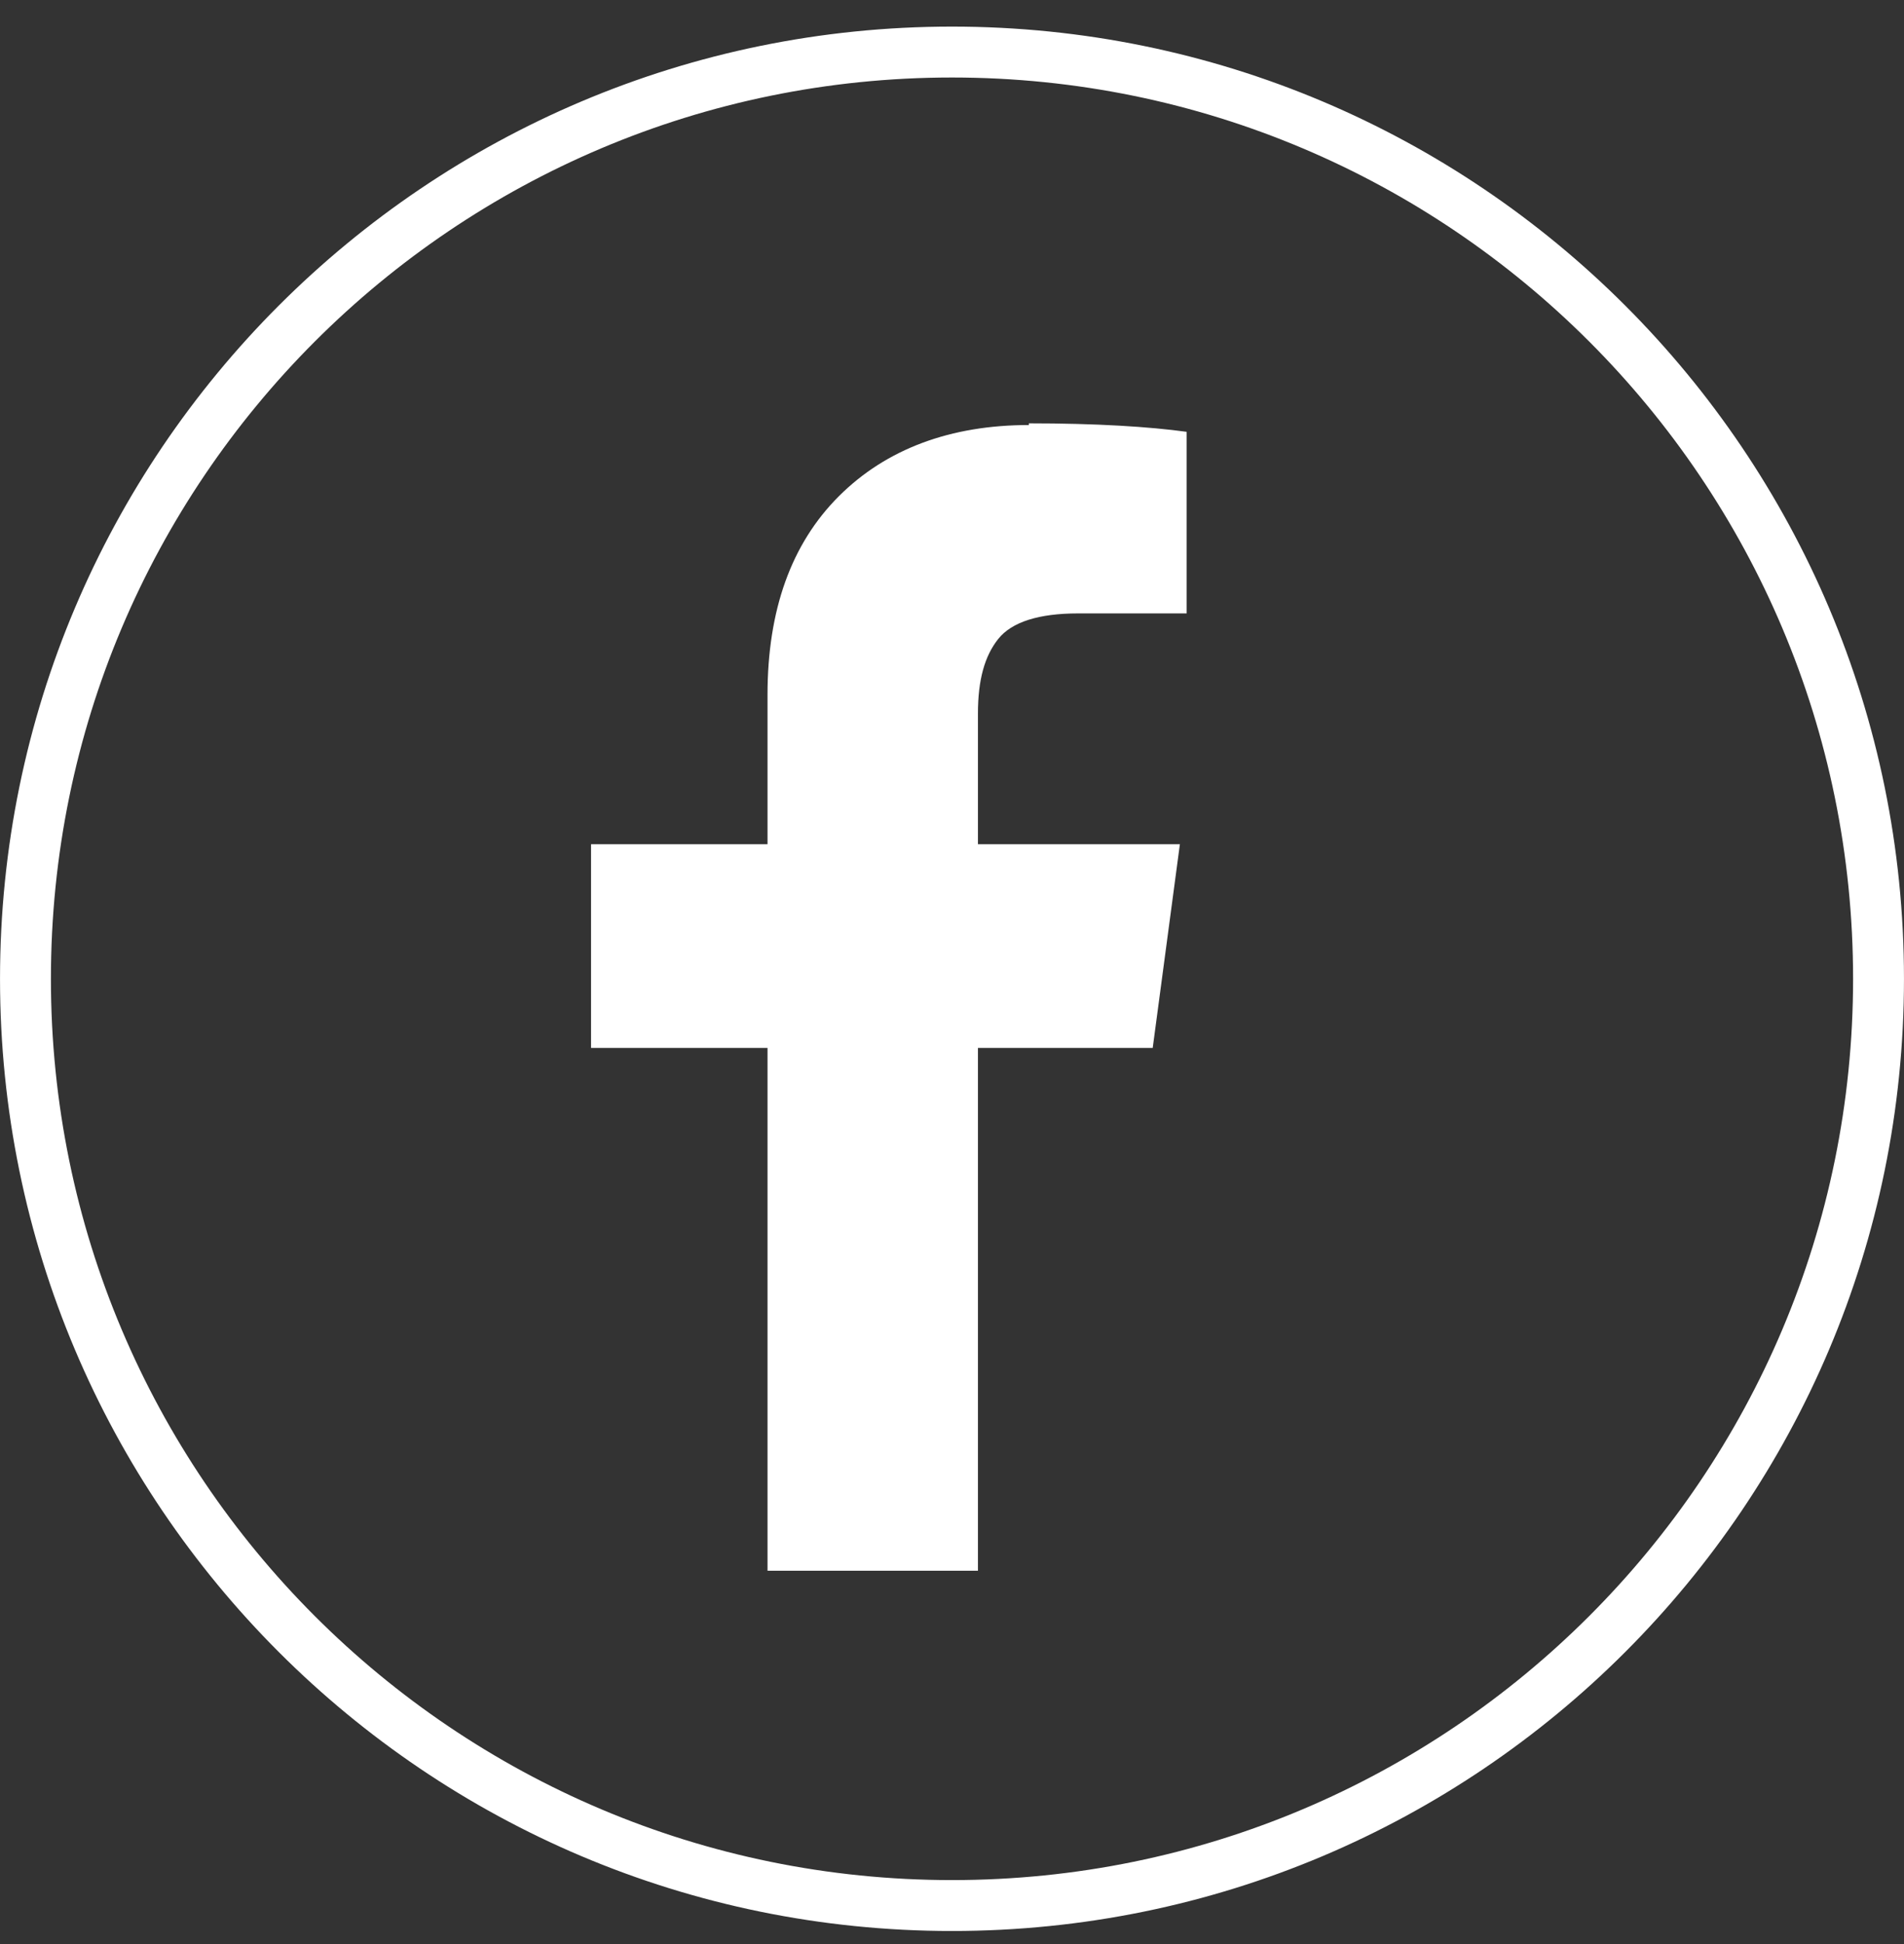
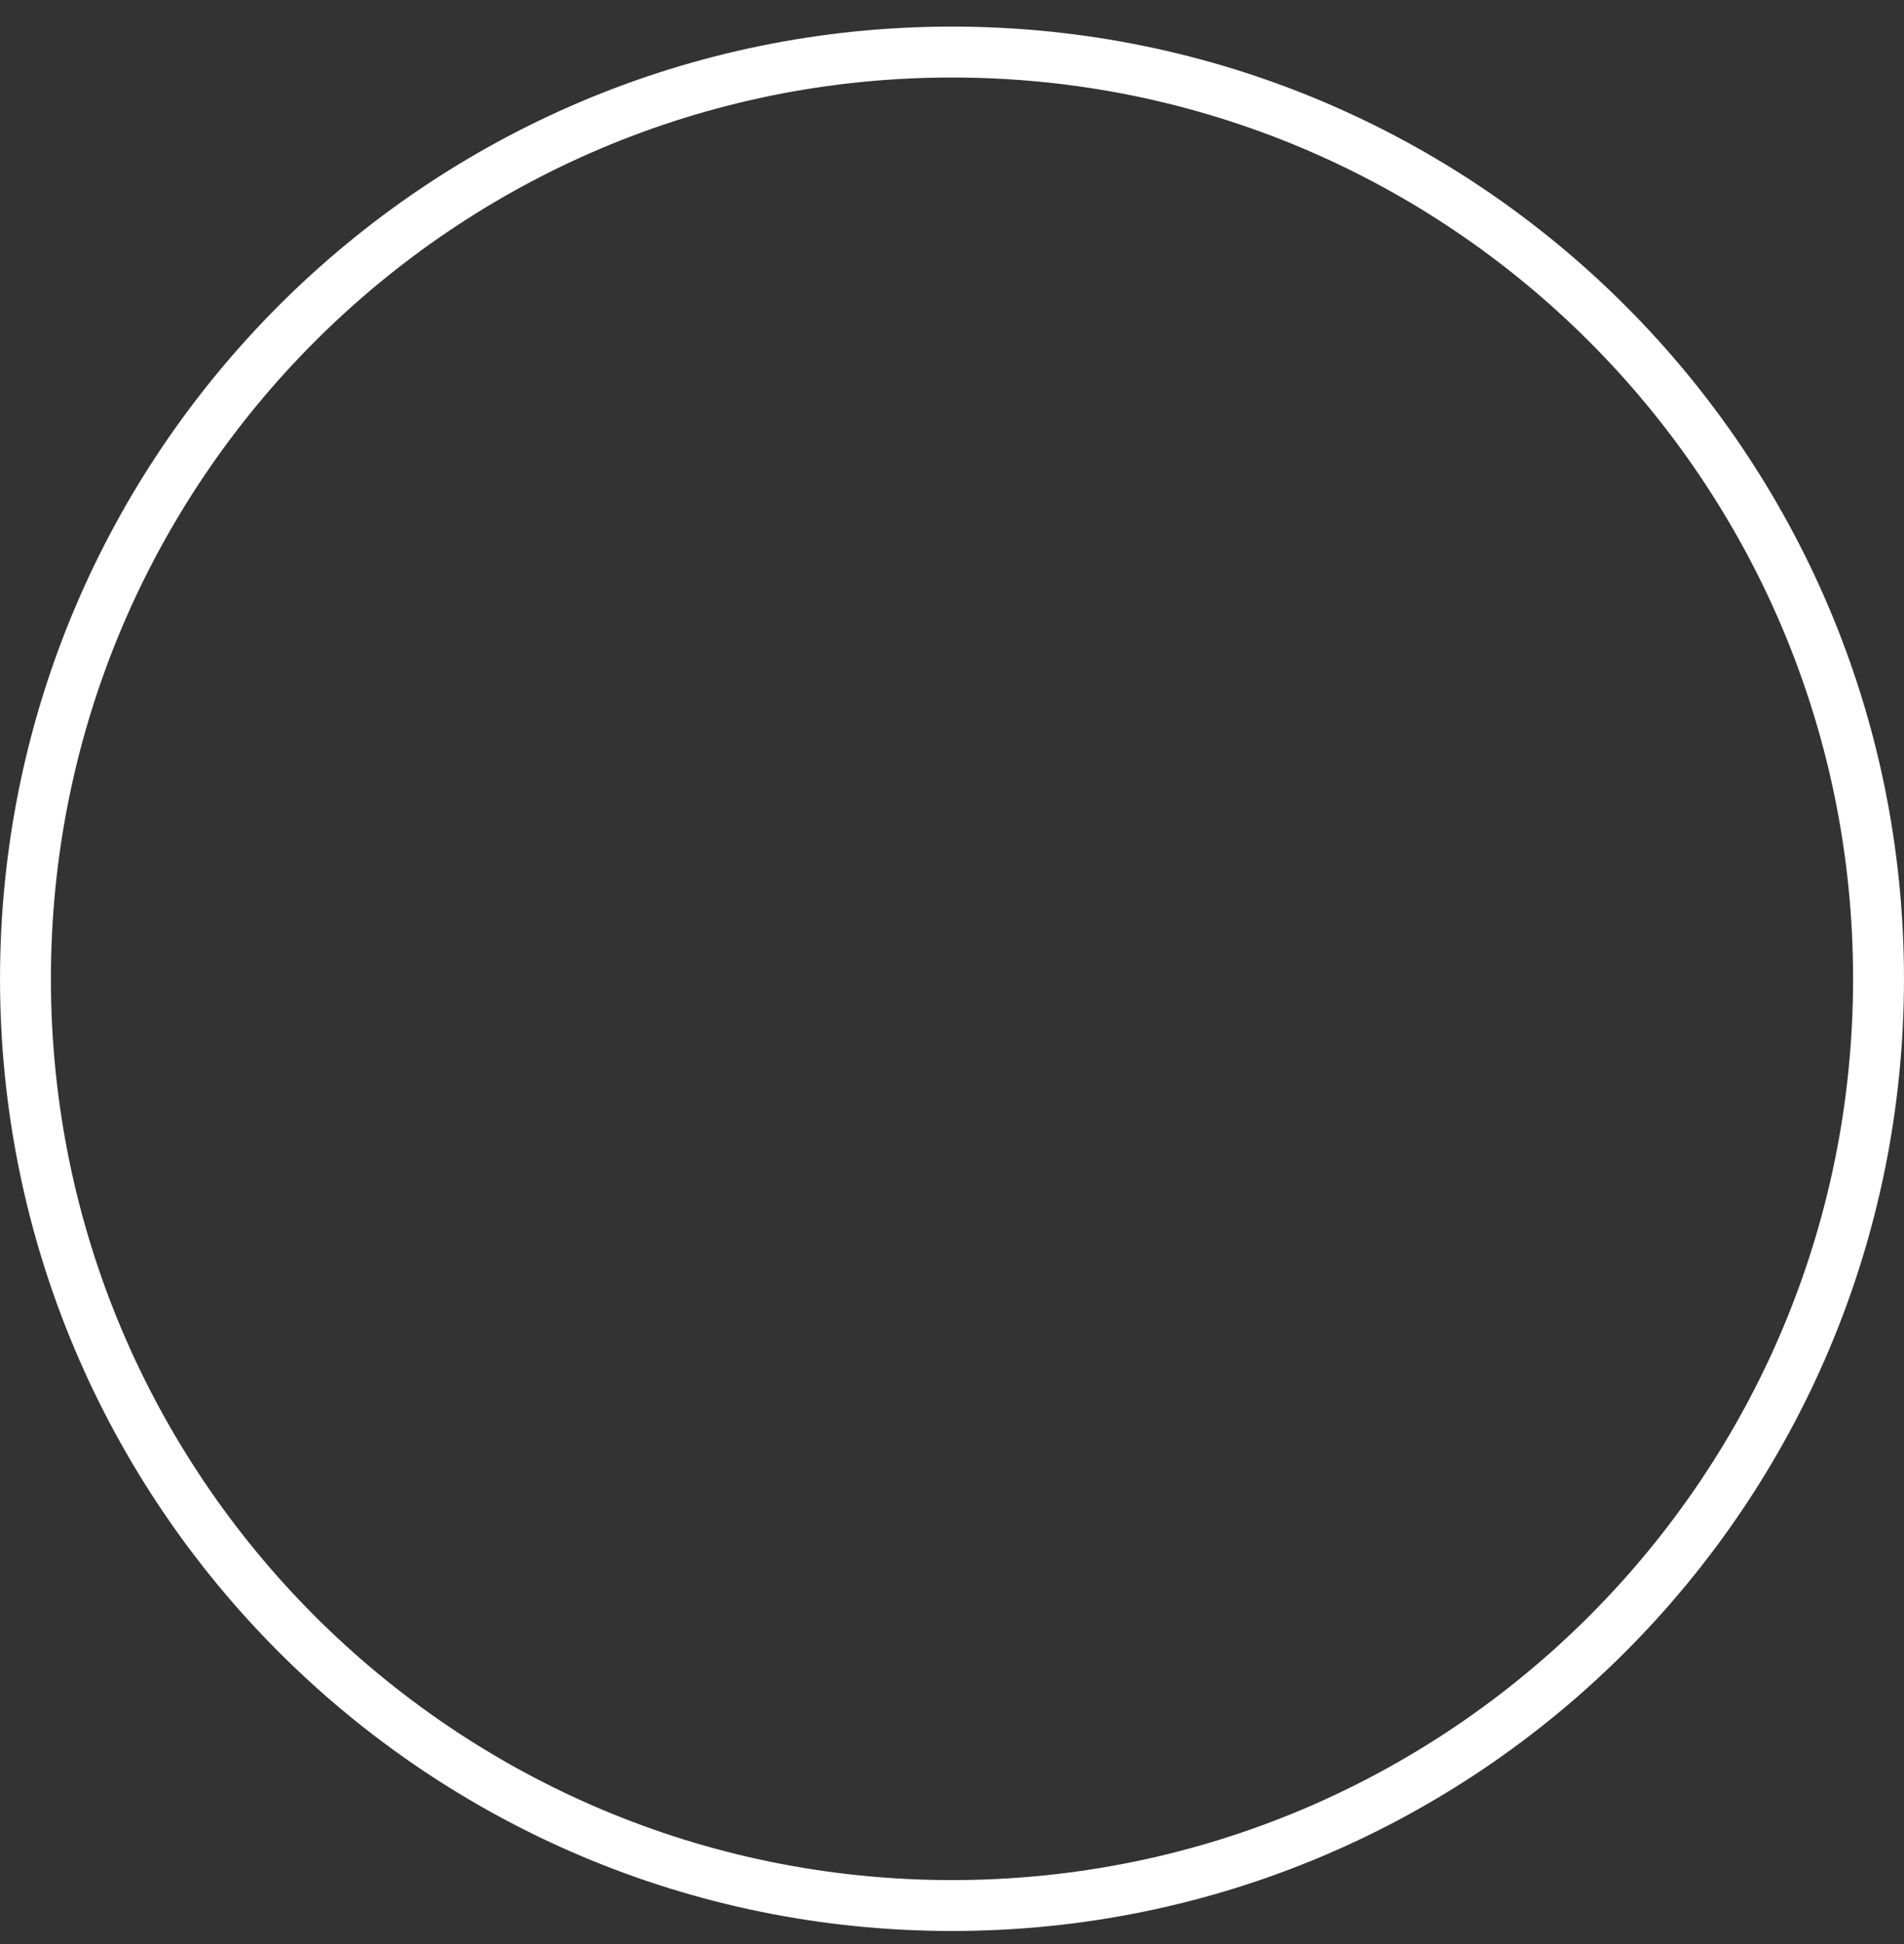
<svg xmlns="http://www.w3.org/2000/svg" width="48" height="49" viewBox="0 0 48 49" fill="none">
  <rect x="0" y="0" width="48" height="49" fill="#333333" stroke="none" />
  <g clip-path="url(#clip0_6533_7167)">
-     <path d="M25.937 10.67C27.649 10.67 28.975 10.755 29.916 10.884V15.461H27.178C26.194 15.461 25.509 15.675 25.167 16.103C24.825 16.531 24.654 17.13 24.654 17.985V21.279H29.745L29.06 26.413H24.654V39.59H19.349V26.413H14.9V21.279H19.349V17.515C19.349 15.376 19.948 13.707 21.146 12.509C22.344 11.312 23.969 10.713 25.937 10.713V10.67Z" fill="white" />
    <path d="M24 48.029C36.9 48.029 47.358 37.571 47.358 24.671C47.358 11.77 36.9 1.312 24 1.312C11.1 1.312 0.642 11.77 0.642 24.671C0.642 37.571 11.1 48.029 24 48.029Z" stroke="white" stroke-width="1.283" />
  </g>
  <defs>
    <clipPath id="clip0_6533_7167">
      <rect width="48" height="48" fill="white" transform="translate(0 0.67)" />
    </clipPath>
  </defs>
</svg>